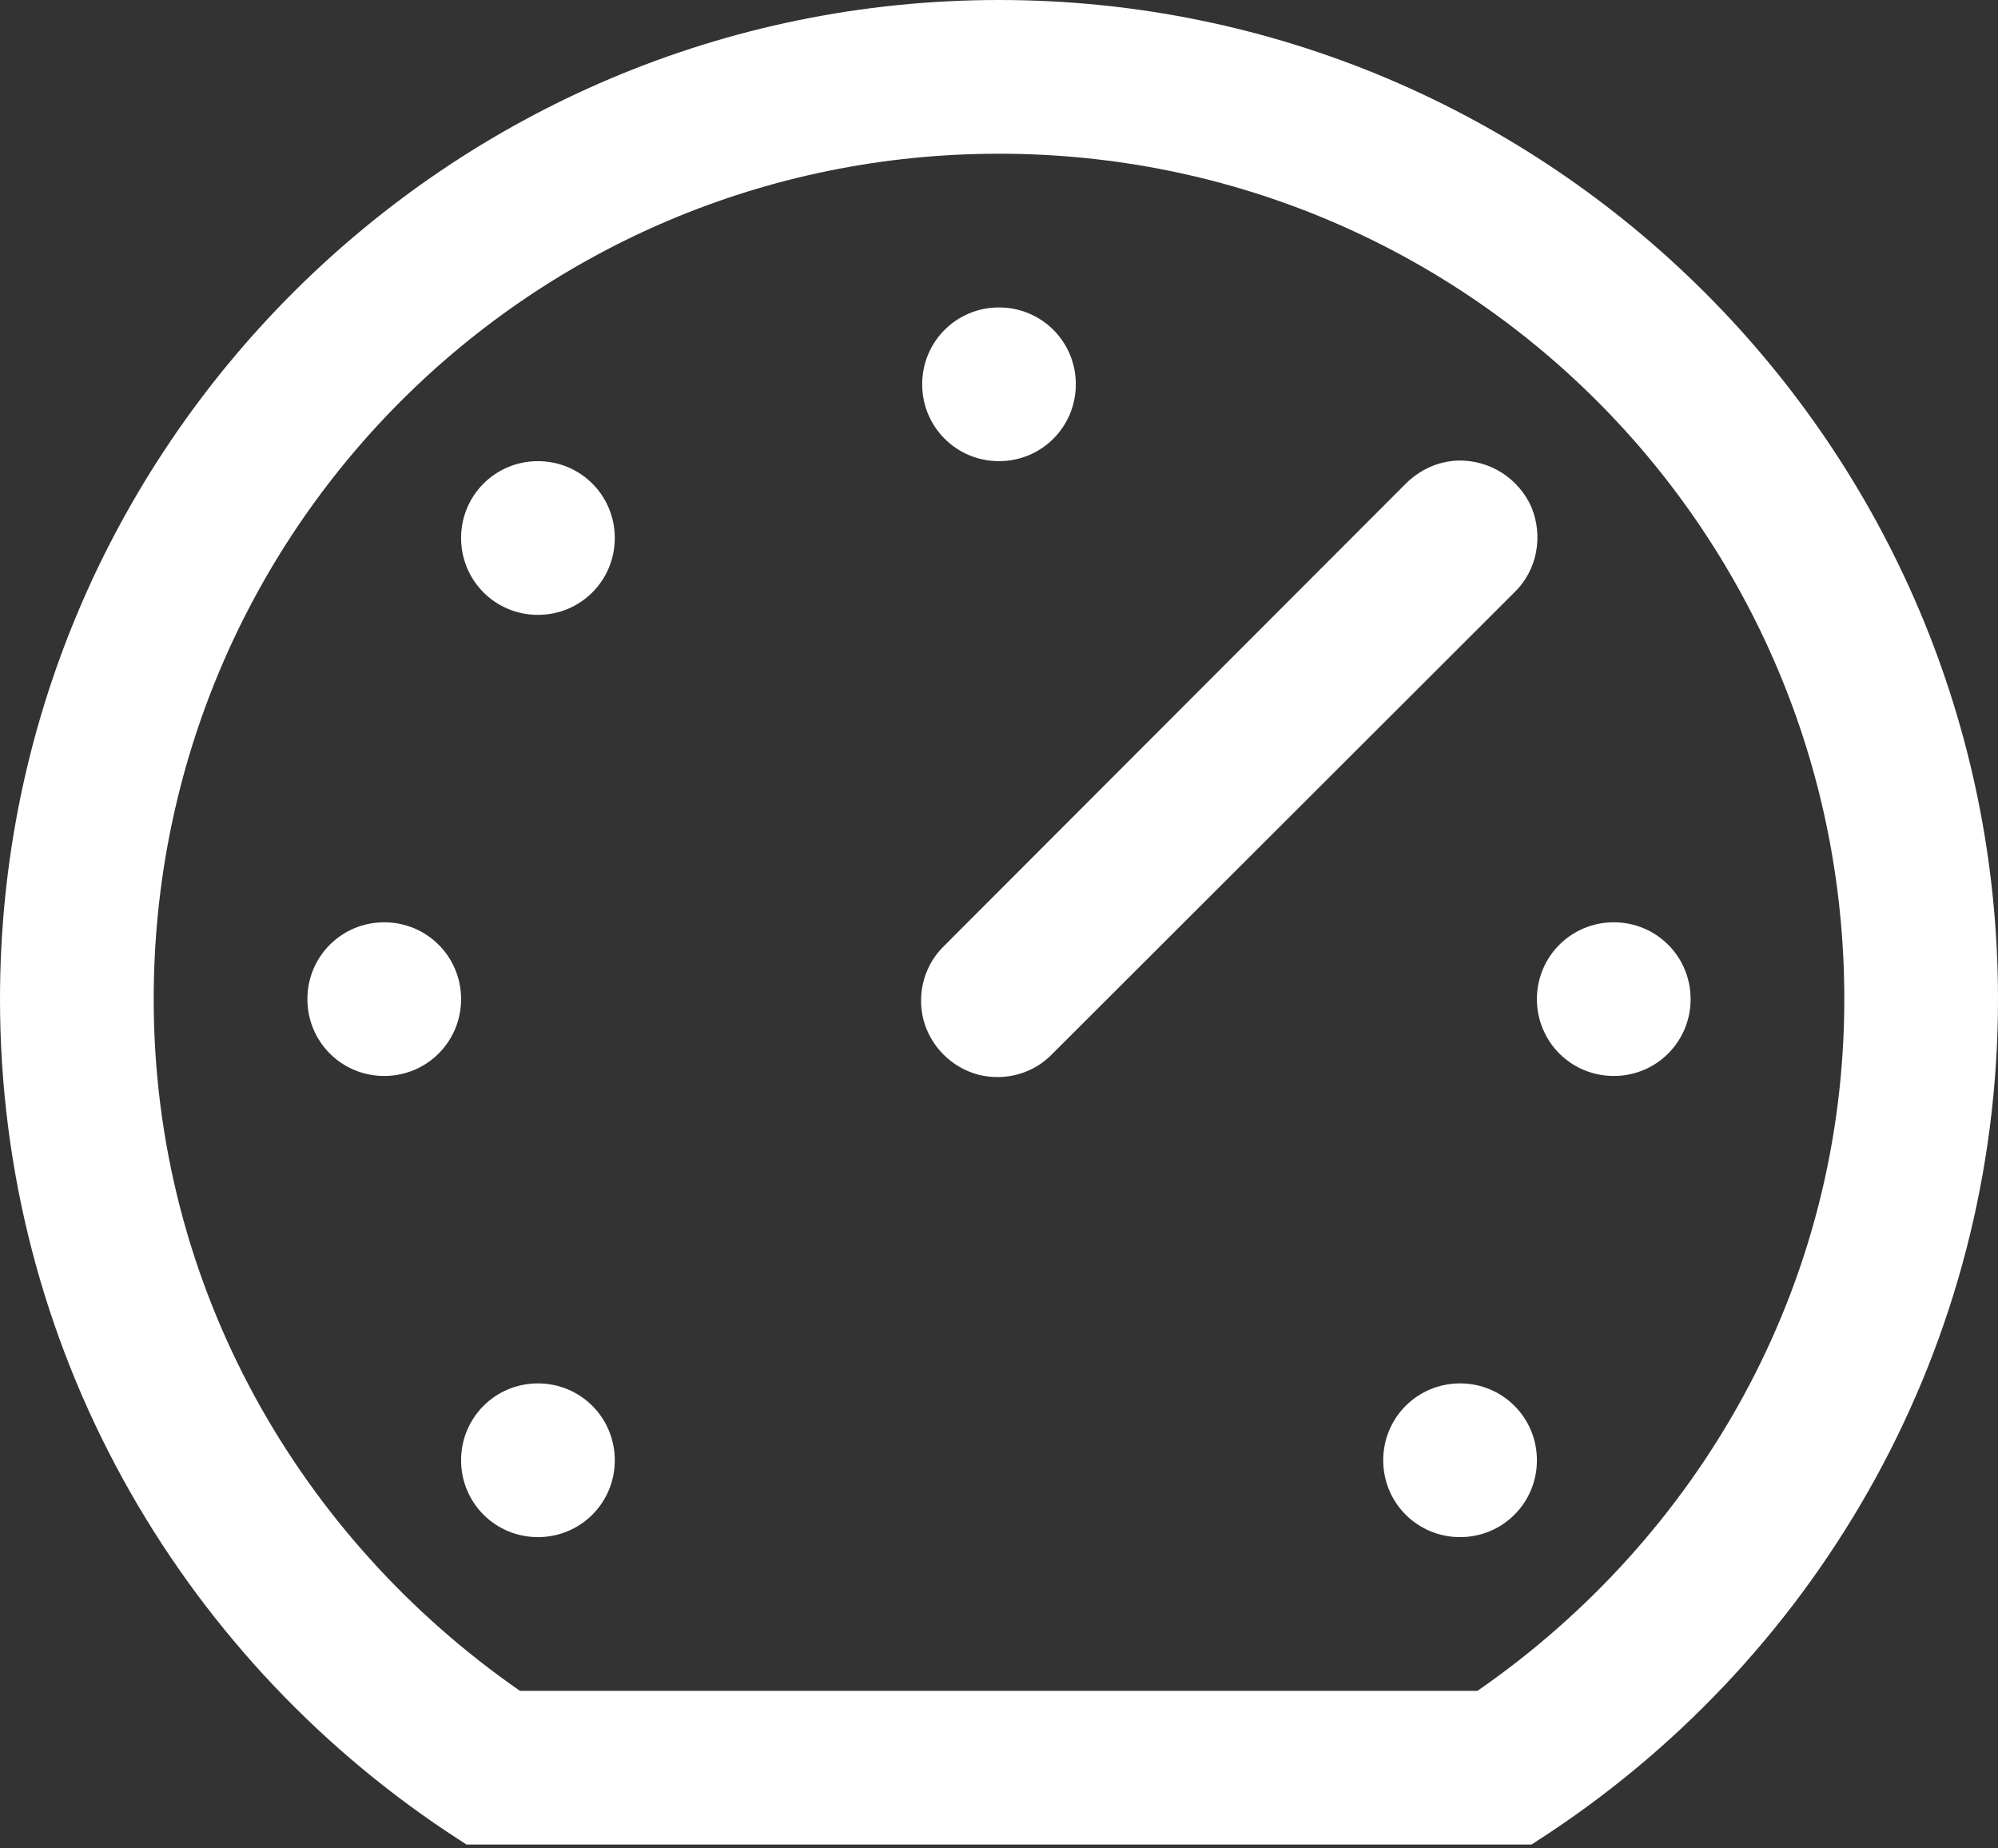
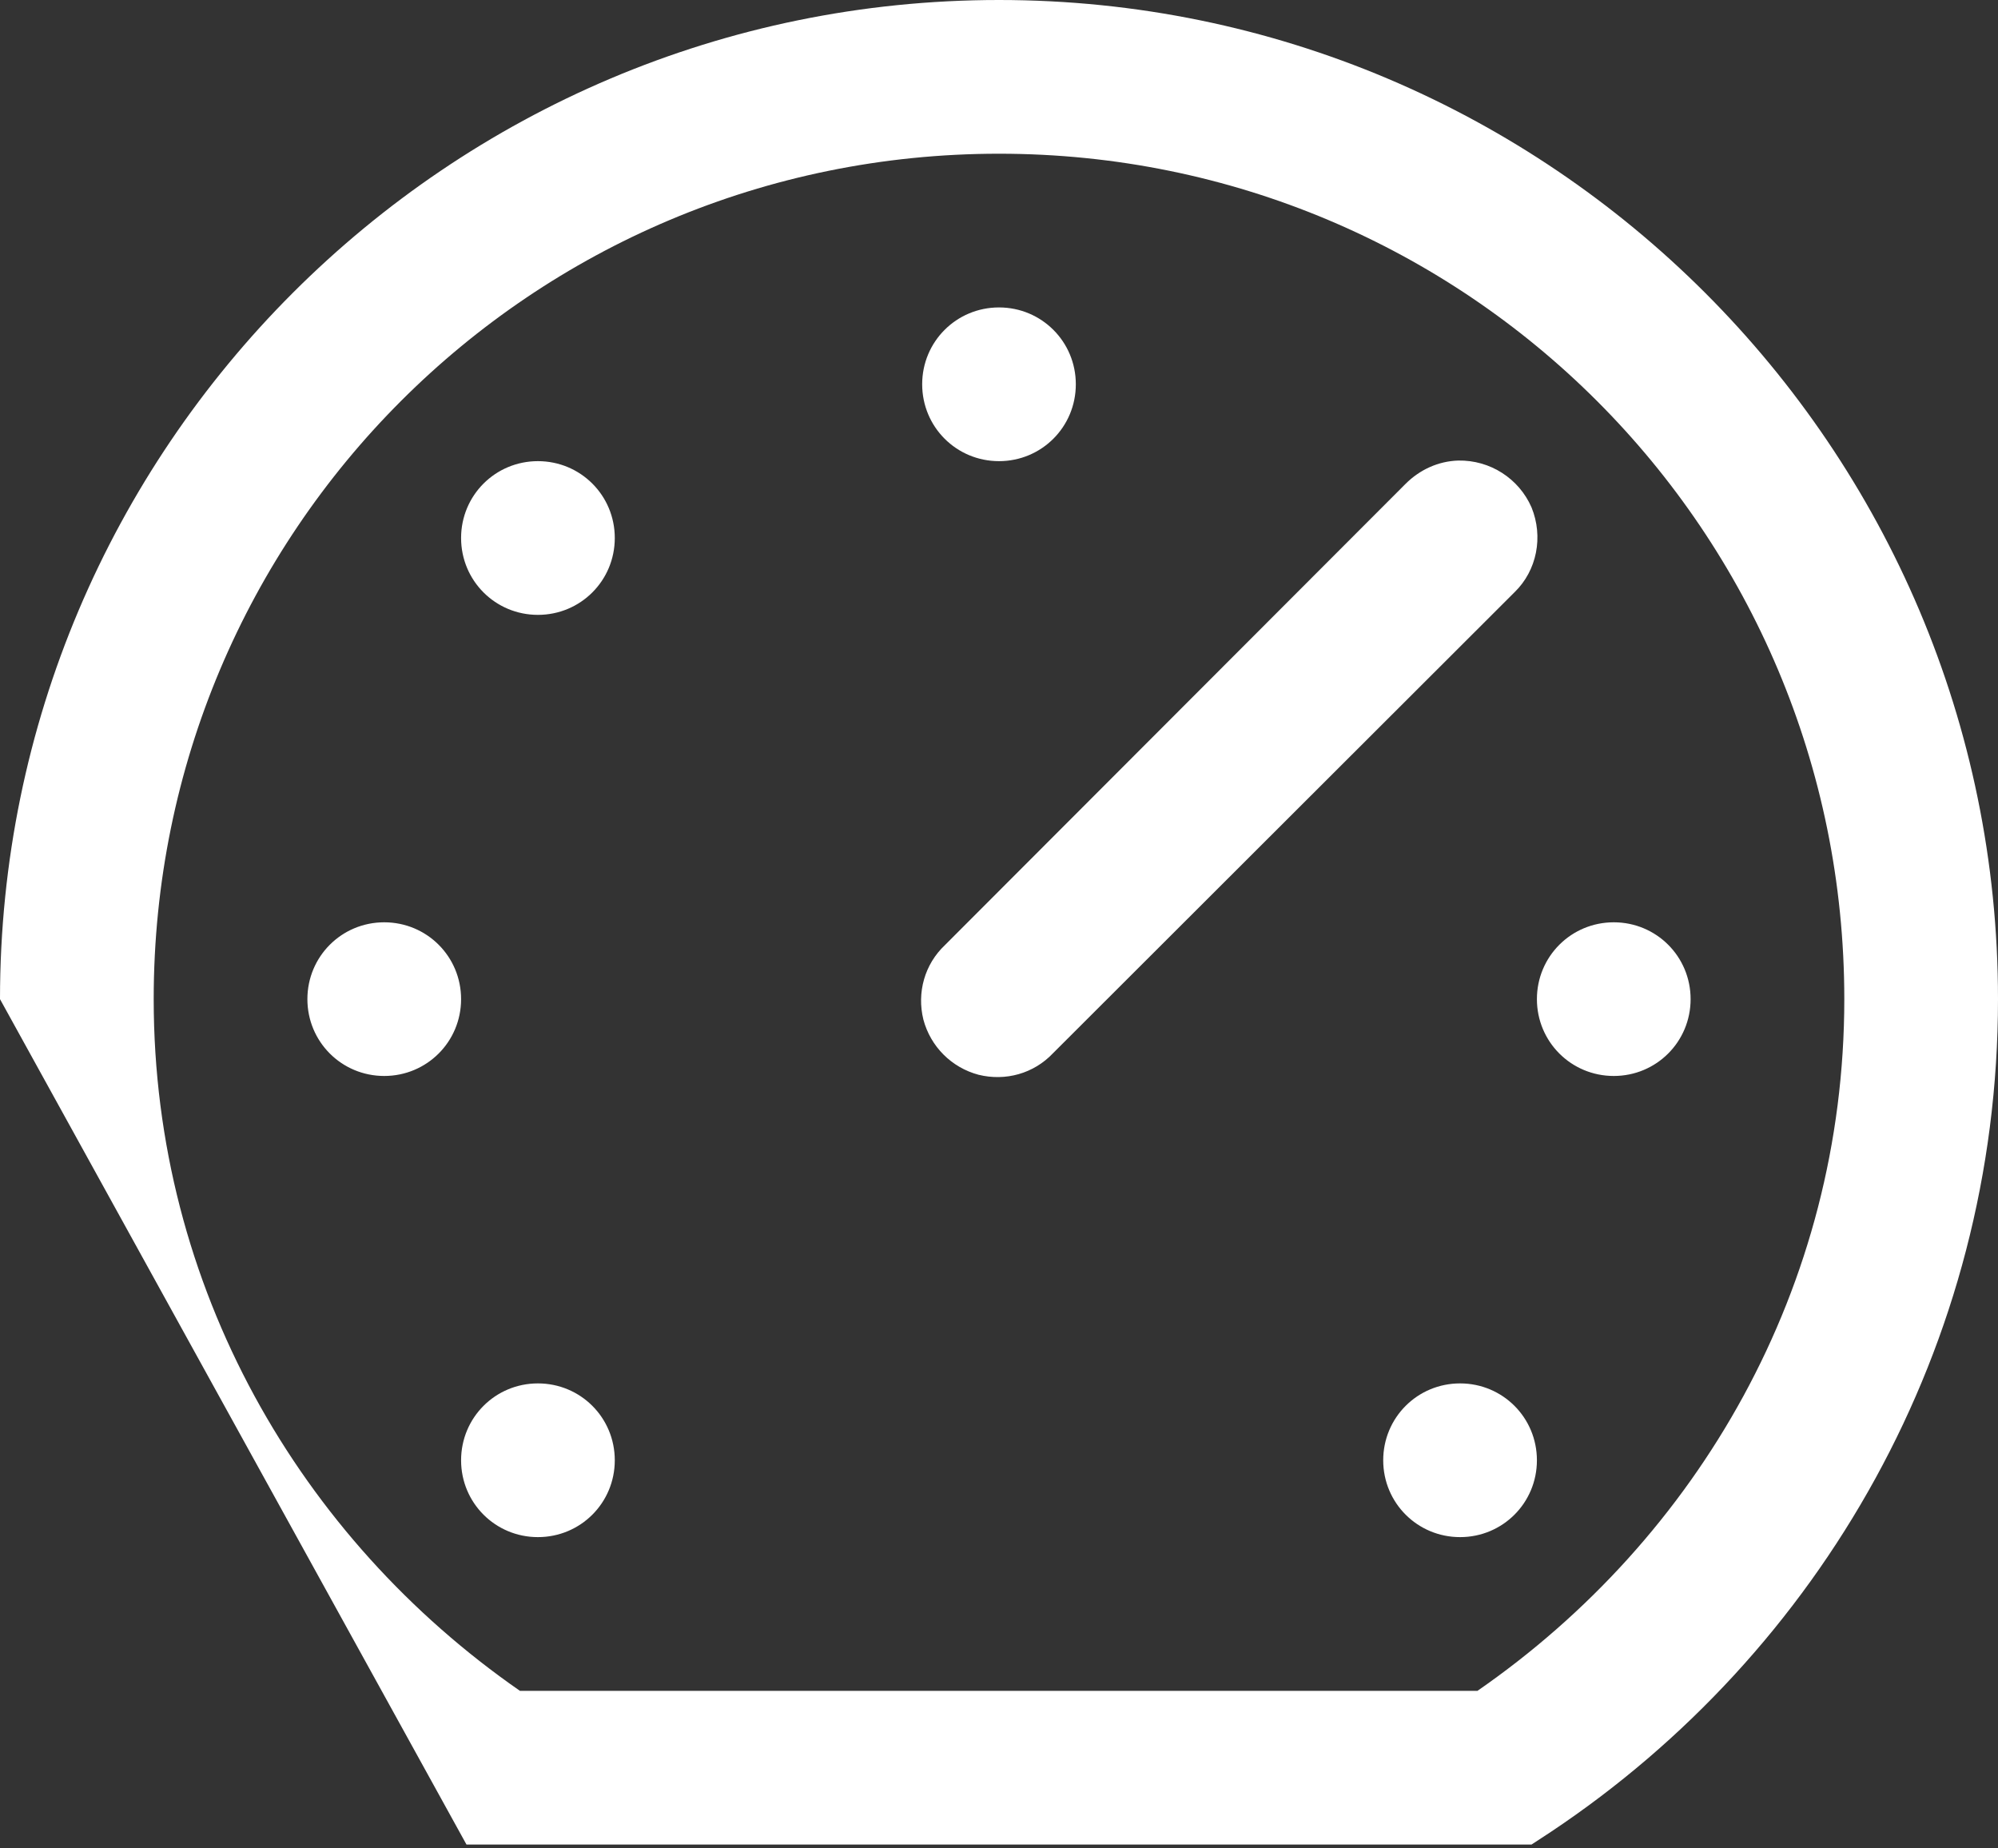
<svg xmlns="http://www.w3.org/2000/svg" fill="none" viewBox="0 0 40 37" height="37" width="40">
  <rect x="0" y="0" width="40" height="37" fill="#333333" stroke="none" />
-   <path fill="white" d="M20 0C8.966 0 0 8.966 0 20C0 26.947 3.558 33.077 8.954 36.671L9.339 36.923H30.661L31.046 36.671C36.442 33.077 40 26.947 40 20C40 8.966 31.034 0 20 0ZM20 3.077C29.363 3.077 36.923 10.637 36.923 20C36.923 25.769 33.99 30.793 29.579 33.846H10.409C6.01 30.793 3.077 25.769 3.077 20C3.077 10.637 10.637 3.077 20 3.077ZM20 6.154C19.147 6.154 18.462 6.839 18.462 7.692C18.462 8.546 19.147 9.231 20 9.231C20.853 9.231 21.538 8.546 21.538 7.692C21.538 6.839 20.853 6.154 20 6.154ZM29.195 9.219C28.798 9.231 28.425 9.399 28.137 9.688L18.918 18.918C18.51 19.303 18.353 19.868 18.486 20.409C18.63 20.95 19.05 21.37 19.591 21.514C20.132 21.647 20.697 21.49 21.082 21.082L30.325 11.851C30.769 11.418 30.901 10.745 30.661 10.156C30.409 9.579 29.832 9.207 29.195 9.219ZM10.769 9.231C9.916 9.231 9.231 9.916 9.231 10.769C9.231 11.623 9.916 12.308 10.769 12.308C11.623 12.308 12.308 11.623 12.308 10.769C12.308 9.916 11.623 9.231 10.769 9.231ZM7.692 18.462C6.839 18.462 6.154 19.147 6.154 20C6.154 20.853 6.839 21.538 7.692 21.538C8.546 21.538 9.231 20.853 9.231 20C9.231 19.147 8.546 18.462 7.692 18.462ZM32.308 18.462C31.454 18.462 30.769 19.147 30.769 20C30.769 20.853 31.454 21.538 32.308 21.538C33.161 21.538 33.846 20.853 33.846 20C33.846 19.147 33.161 18.462 32.308 18.462ZM10.769 27.692C9.916 27.692 9.231 28.377 9.231 29.231C9.231 30.084 9.916 30.769 10.769 30.769C11.623 30.769 12.308 30.084 12.308 29.231C12.308 28.377 11.623 27.692 10.769 27.692ZM29.231 27.692C28.377 27.692 27.692 28.377 27.692 29.231C27.692 30.084 28.377 30.769 29.231 30.769C30.084 30.769 30.769 30.084 30.769 29.231C30.769 28.377 30.084 27.692 29.231 27.692Z" />
+   <path fill="white" d="M20 0C8.966 0 0 8.966 0 20L9.339 36.923H30.661L31.046 36.671C36.442 33.077 40 26.947 40 20C40 8.966 31.034 0 20 0ZM20 3.077C29.363 3.077 36.923 10.637 36.923 20C36.923 25.769 33.99 30.793 29.579 33.846H10.409C6.01 30.793 3.077 25.769 3.077 20C3.077 10.637 10.637 3.077 20 3.077ZM20 6.154C19.147 6.154 18.462 6.839 18.462 7.692C18.462 8.546 19.147 9.231 20 9.231C20.853 9.231 21.538 8.546 21.538 7.692C21.538 6.839 20.853 6.154 20 6.154ZM29.195 9.219C28.798 9.231 28.425 9.399 28.137 9.688L18.918 18.918C18.51 19.303 18.353 19.868 18.486 20.409C18.63 20.95 19.05 21.37 19.591 21.514C20.132 21.647 20.697 21.49 21.082 21.082L30.325 11.851C30.769 11.418 30.901 10.745 30.661 10.156C30.409 9.579 29.832 9.207 29.195 9.219ZM10.769 9.231C9.916 9.231 9.231 9.916 9.231 10.769C9.231 11.623 9.916 12.308 10.769 12.308C11.623 12.308 12.308 11.623 12.308 10.769C12.308 9.916 11.623 9.231 10.769 9.231ZM7.692 18.462C6.839 18.462 6.154 19.147 6.154 20C6.154 20.853 6.839 21.538 7.692 21.538C8.546 21.538 9.231 20.853 9.231 20C9.231 19.147 8.546 18.462 7.692 18.462ZM32.308 18.462C31.454 18.462 30.769 19.147 30.769 20C30.769 20.853 31.454 21.538 32.308 21.538C33.161 21.538 33.846 20.853 33.846 20C33.846 19.147 33.161 18.462 32.308 18.462ZM10.769 27.692C9.916 27.692 9.231 28.377 9.231 29.231C9.231 30.084 9.916 30.769 10.769 30.769C11.623 30.769 12.308 30.084 12.308 29.231C12.308 28.377 11.623 27.692 10.769 27.692ZM29.231 27.692C28.377 27.692 27.692 28.377 27.692 29.231C27.692 30.084 28.377 30.769 29.231 30.769C30.084 30.769 30.769 30.084 30.769 29.231C30.769 28.377 30.084 27.692 29.231 27.692Z" />
</svg>